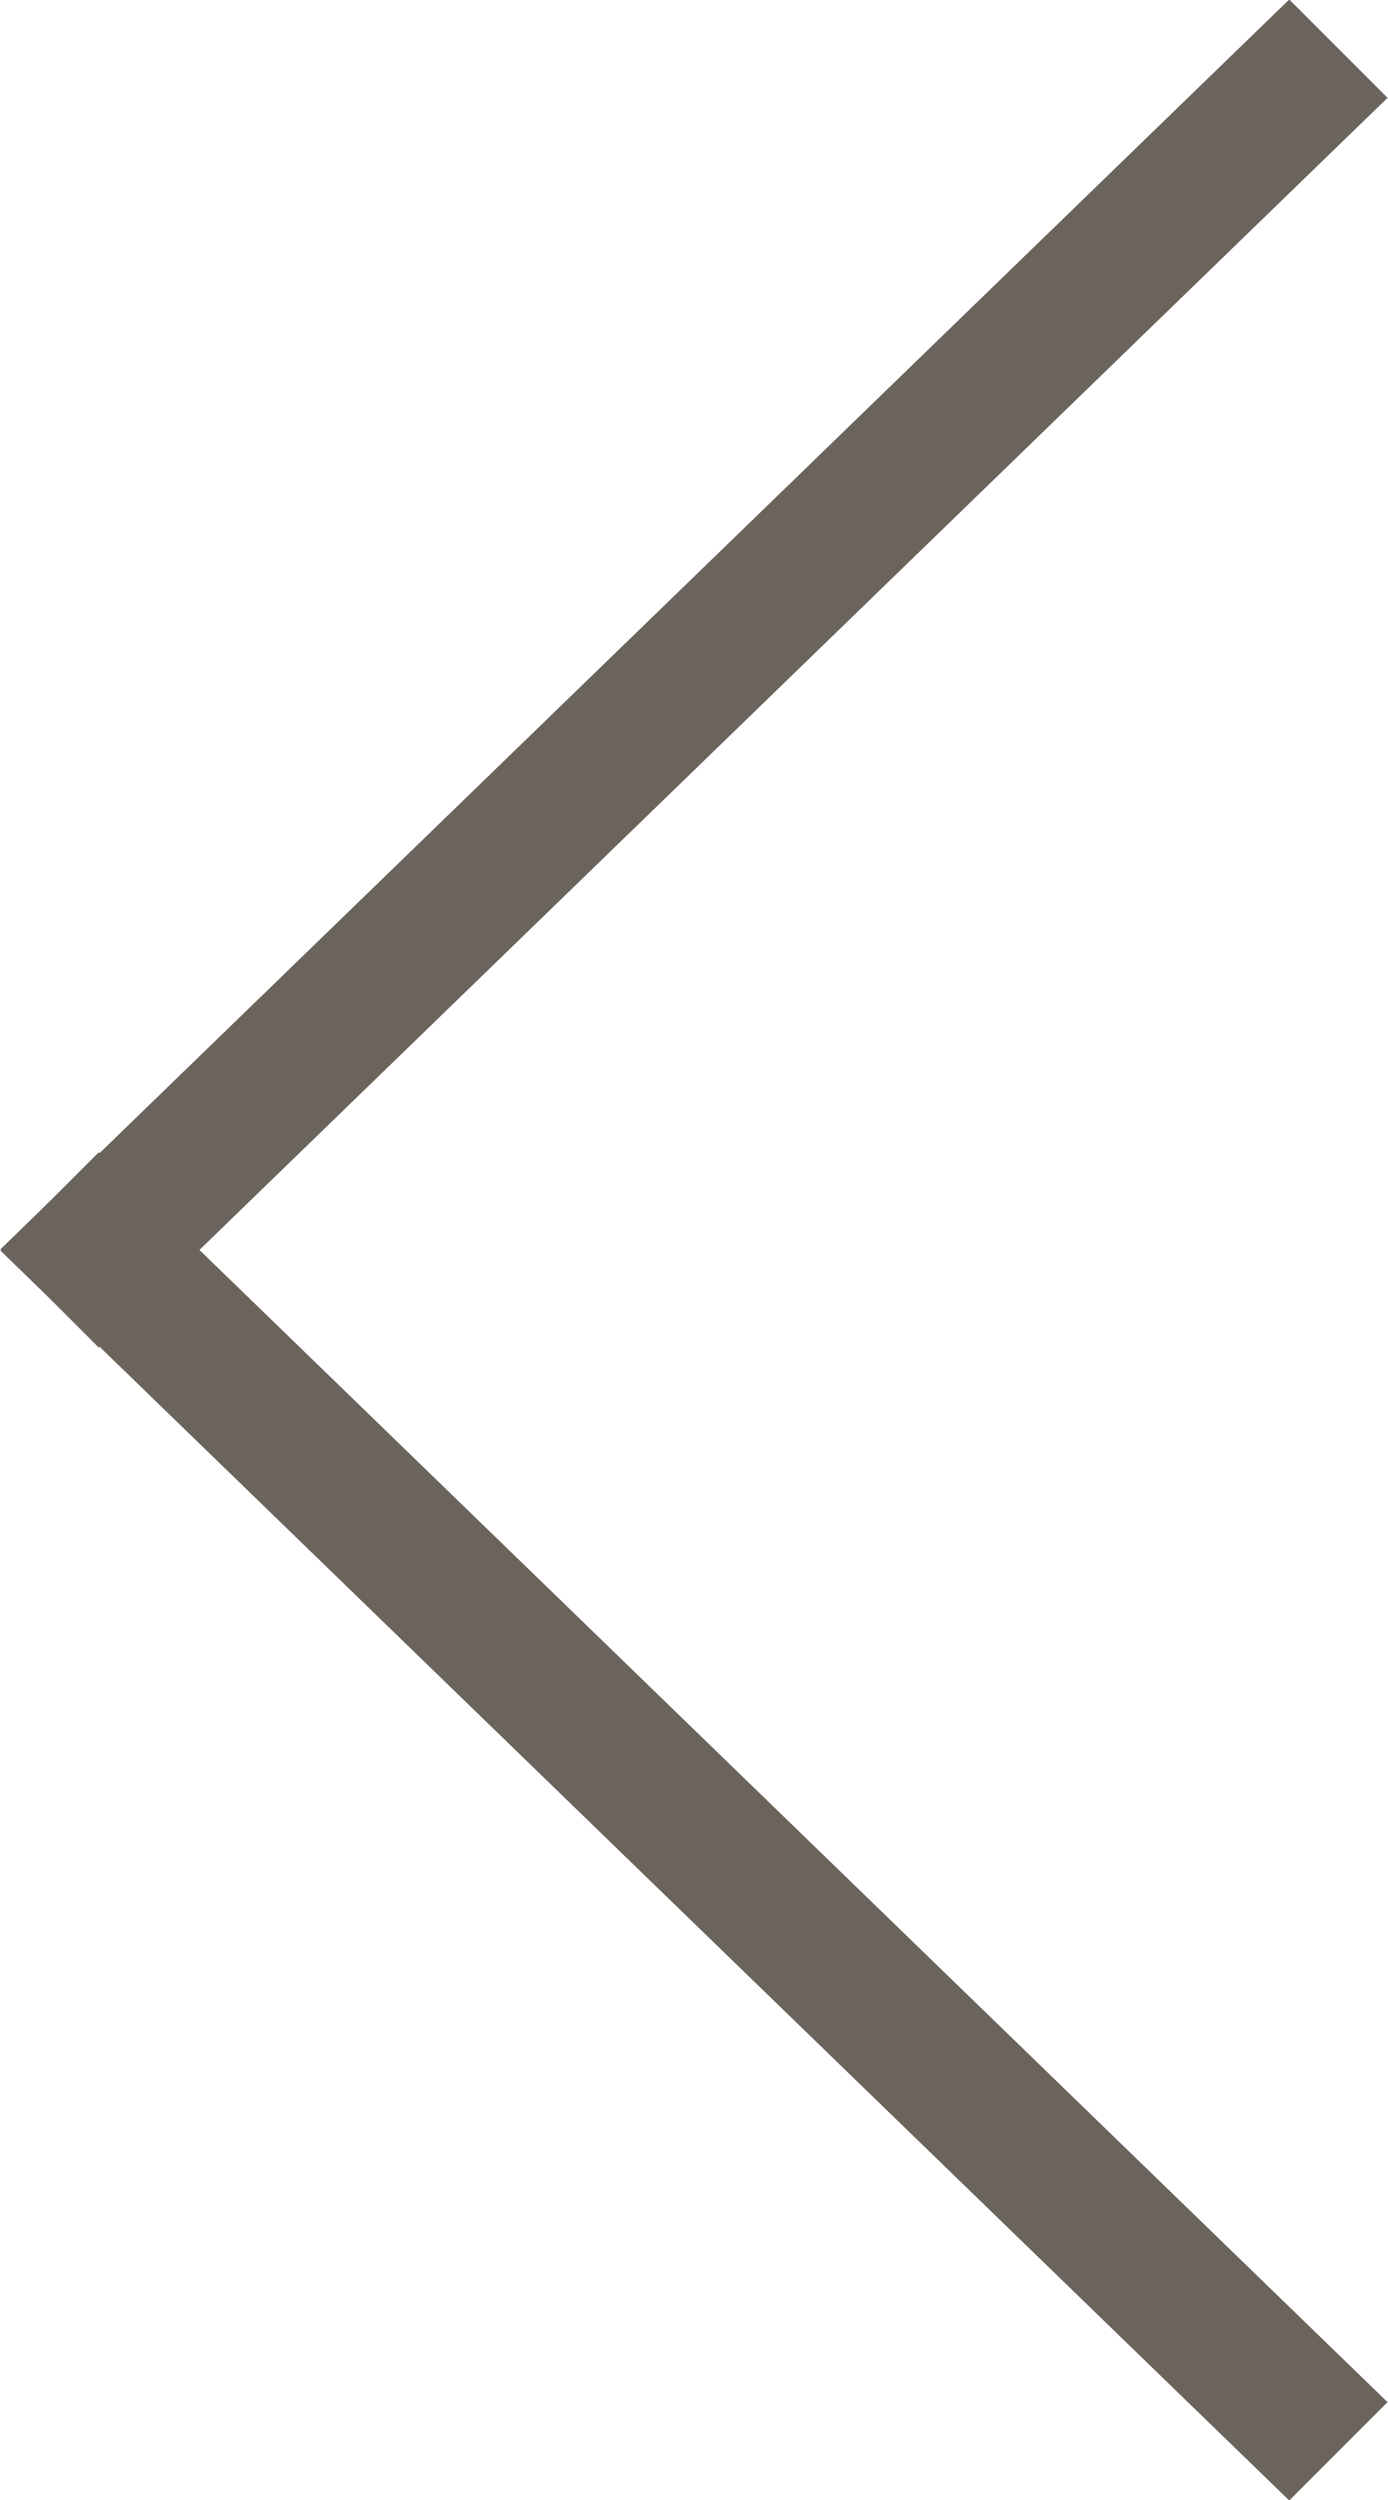
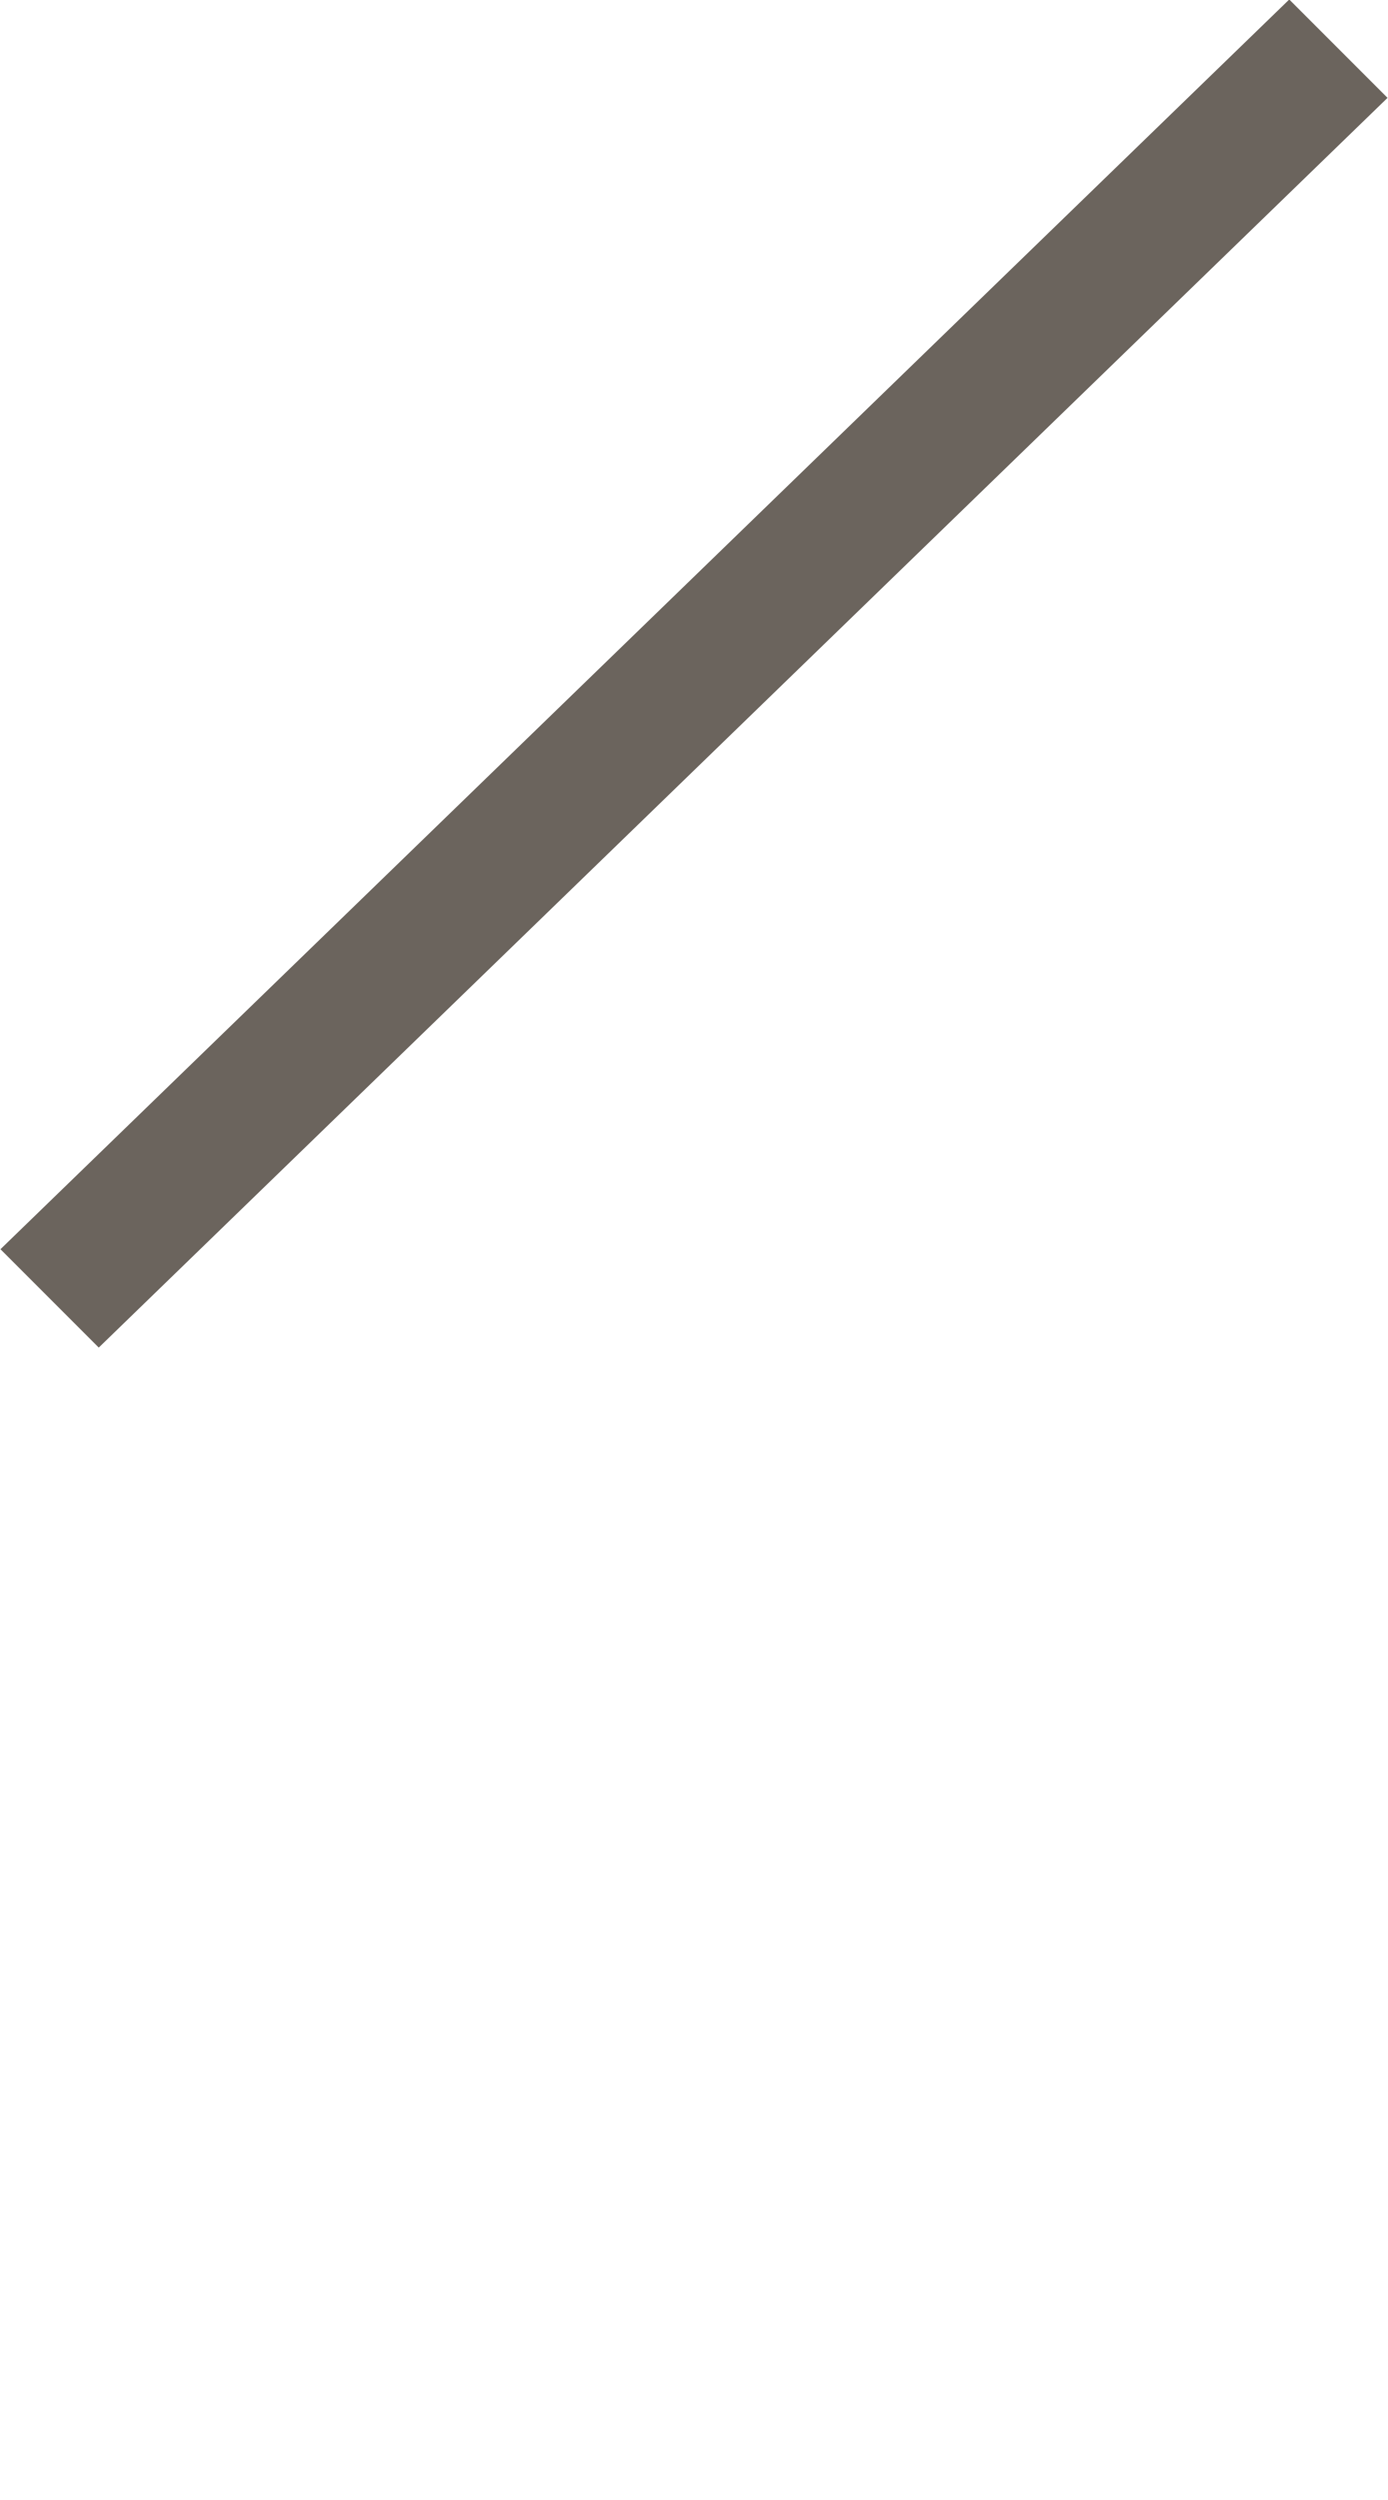
<svg xmlns="http://www.w3.org/2000/svg" width="10" height="18" viewBox="0 0 10 18" fill="none">
  <path d="M0.716 9L9.283 0.698L9.284 0.699L0.717 9.001L0.716 9Z" stroke="#6B645D" />
-   <path d="M0.717 8.998L9.284 17.301L9.283 17.302L0.716 8.999L0.717 8.998Z" stroke="#6B645D" />
</svg>